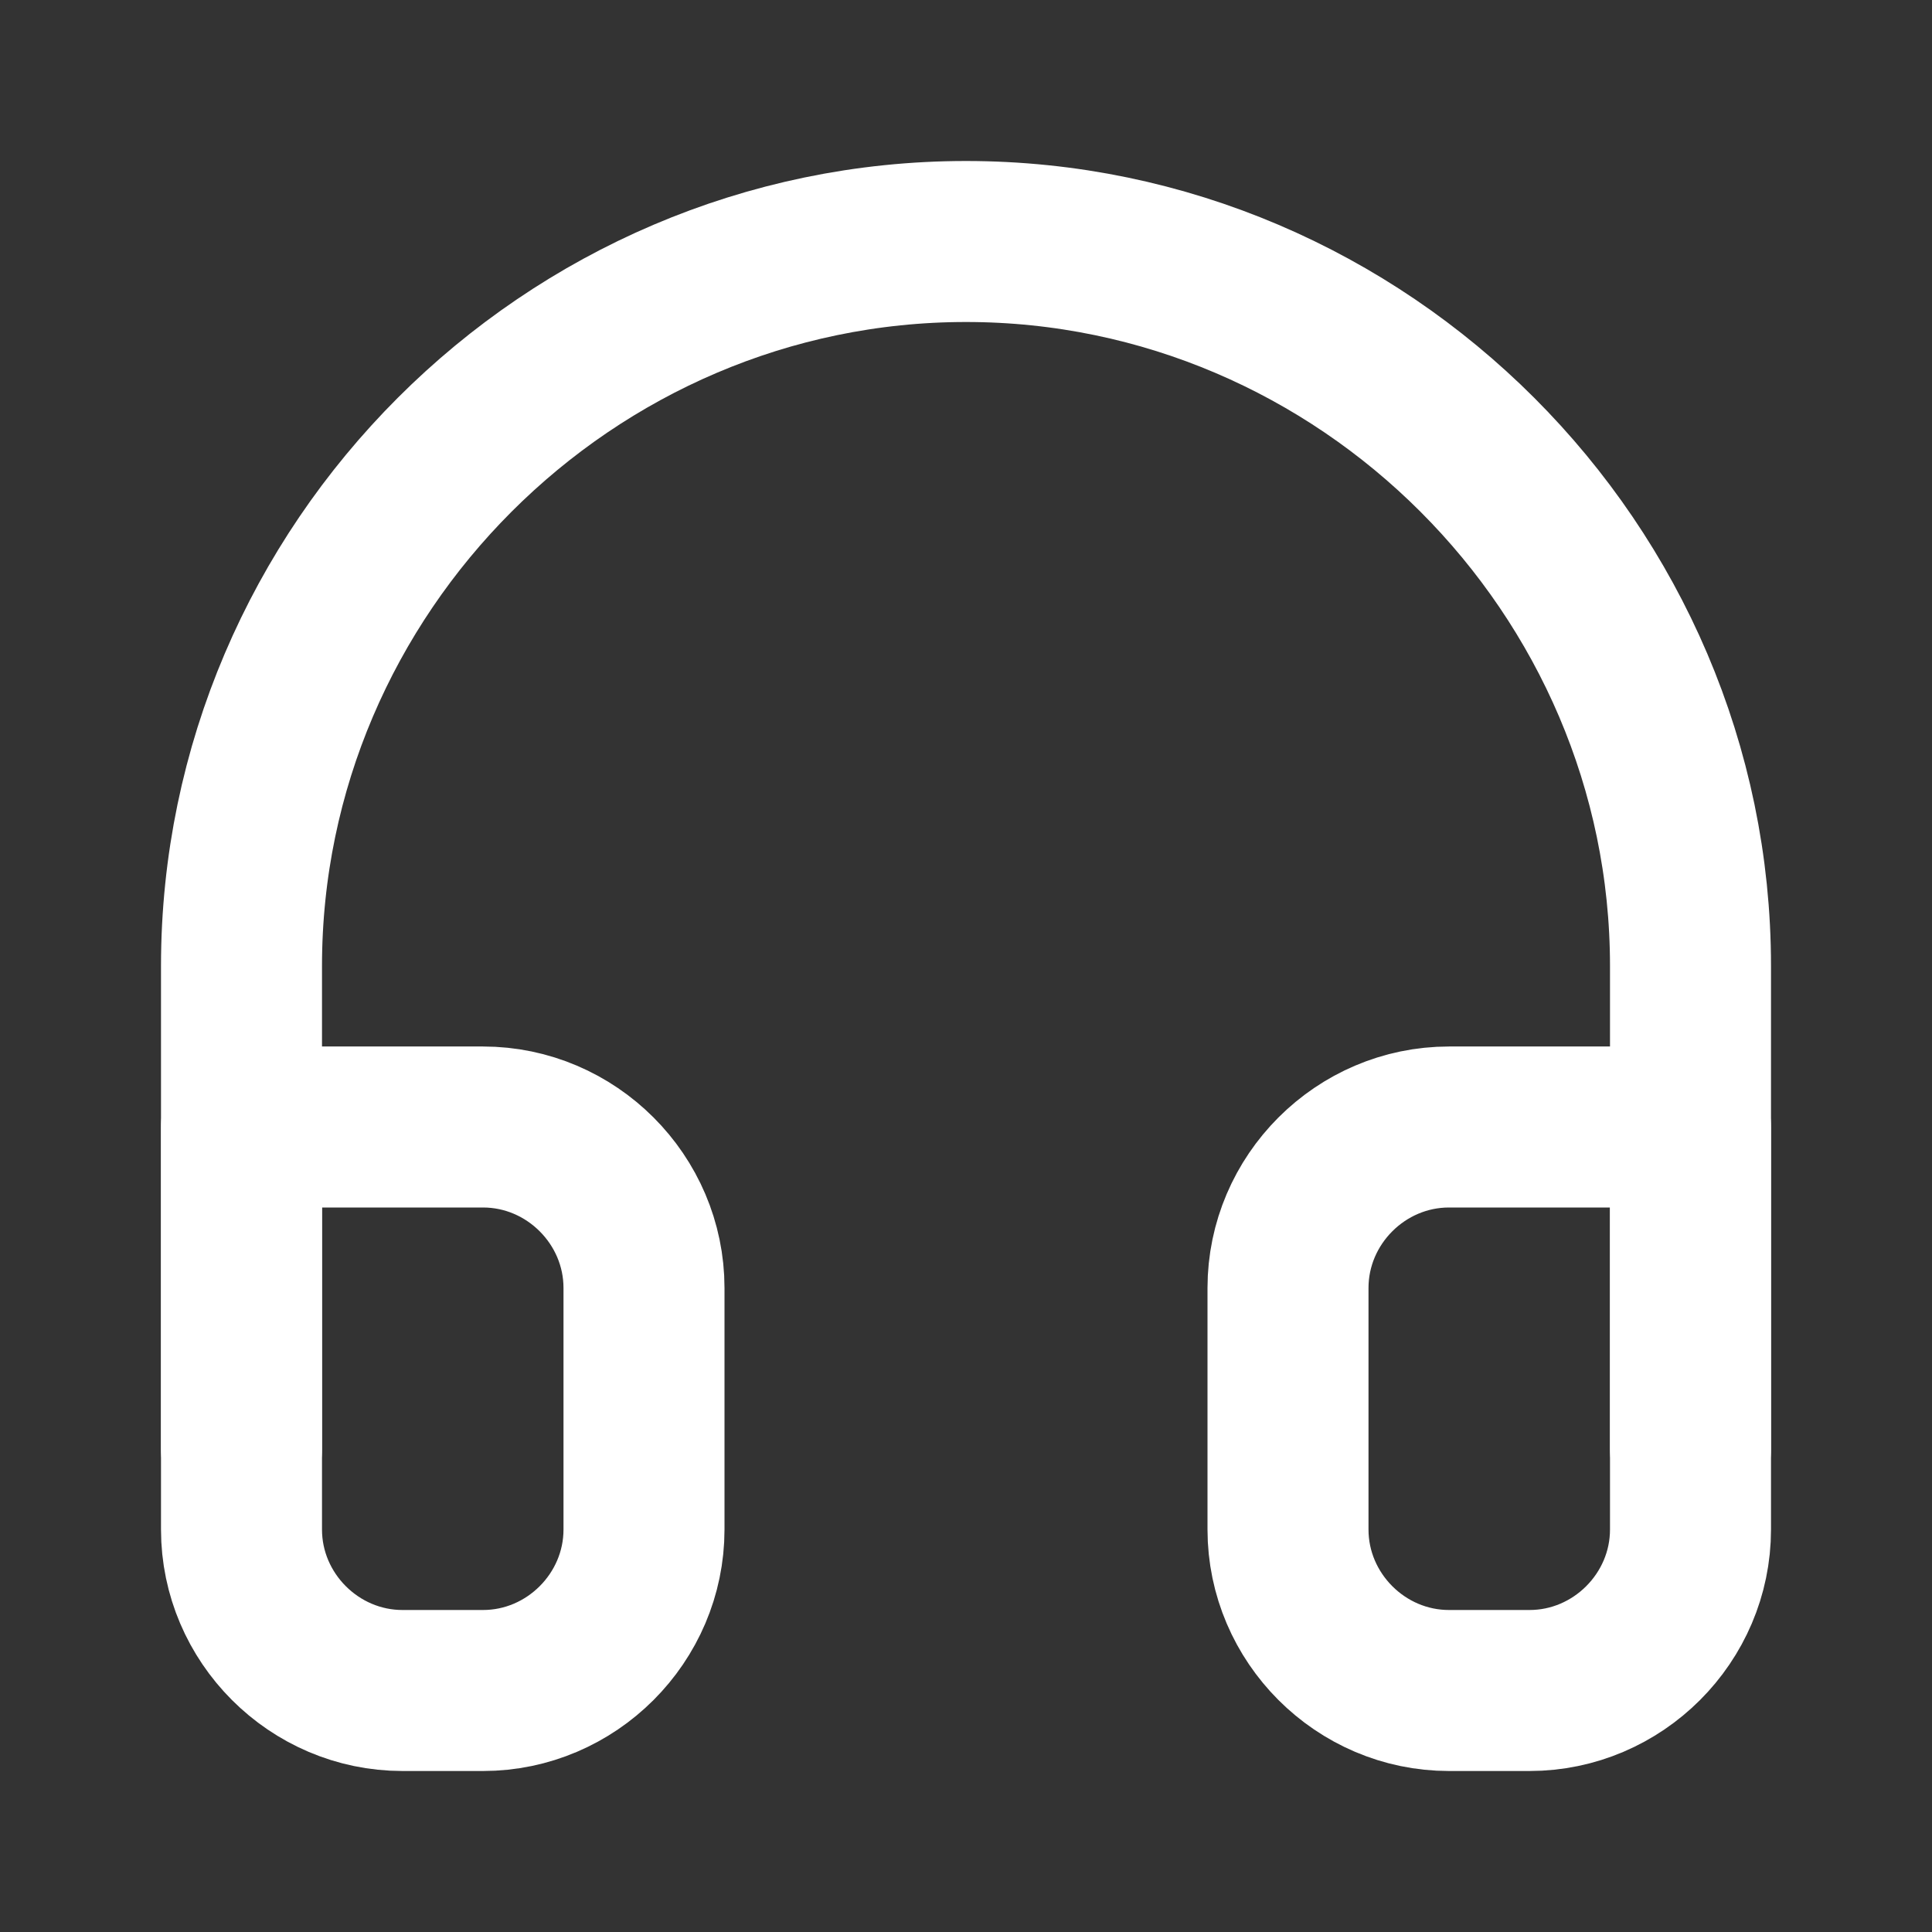
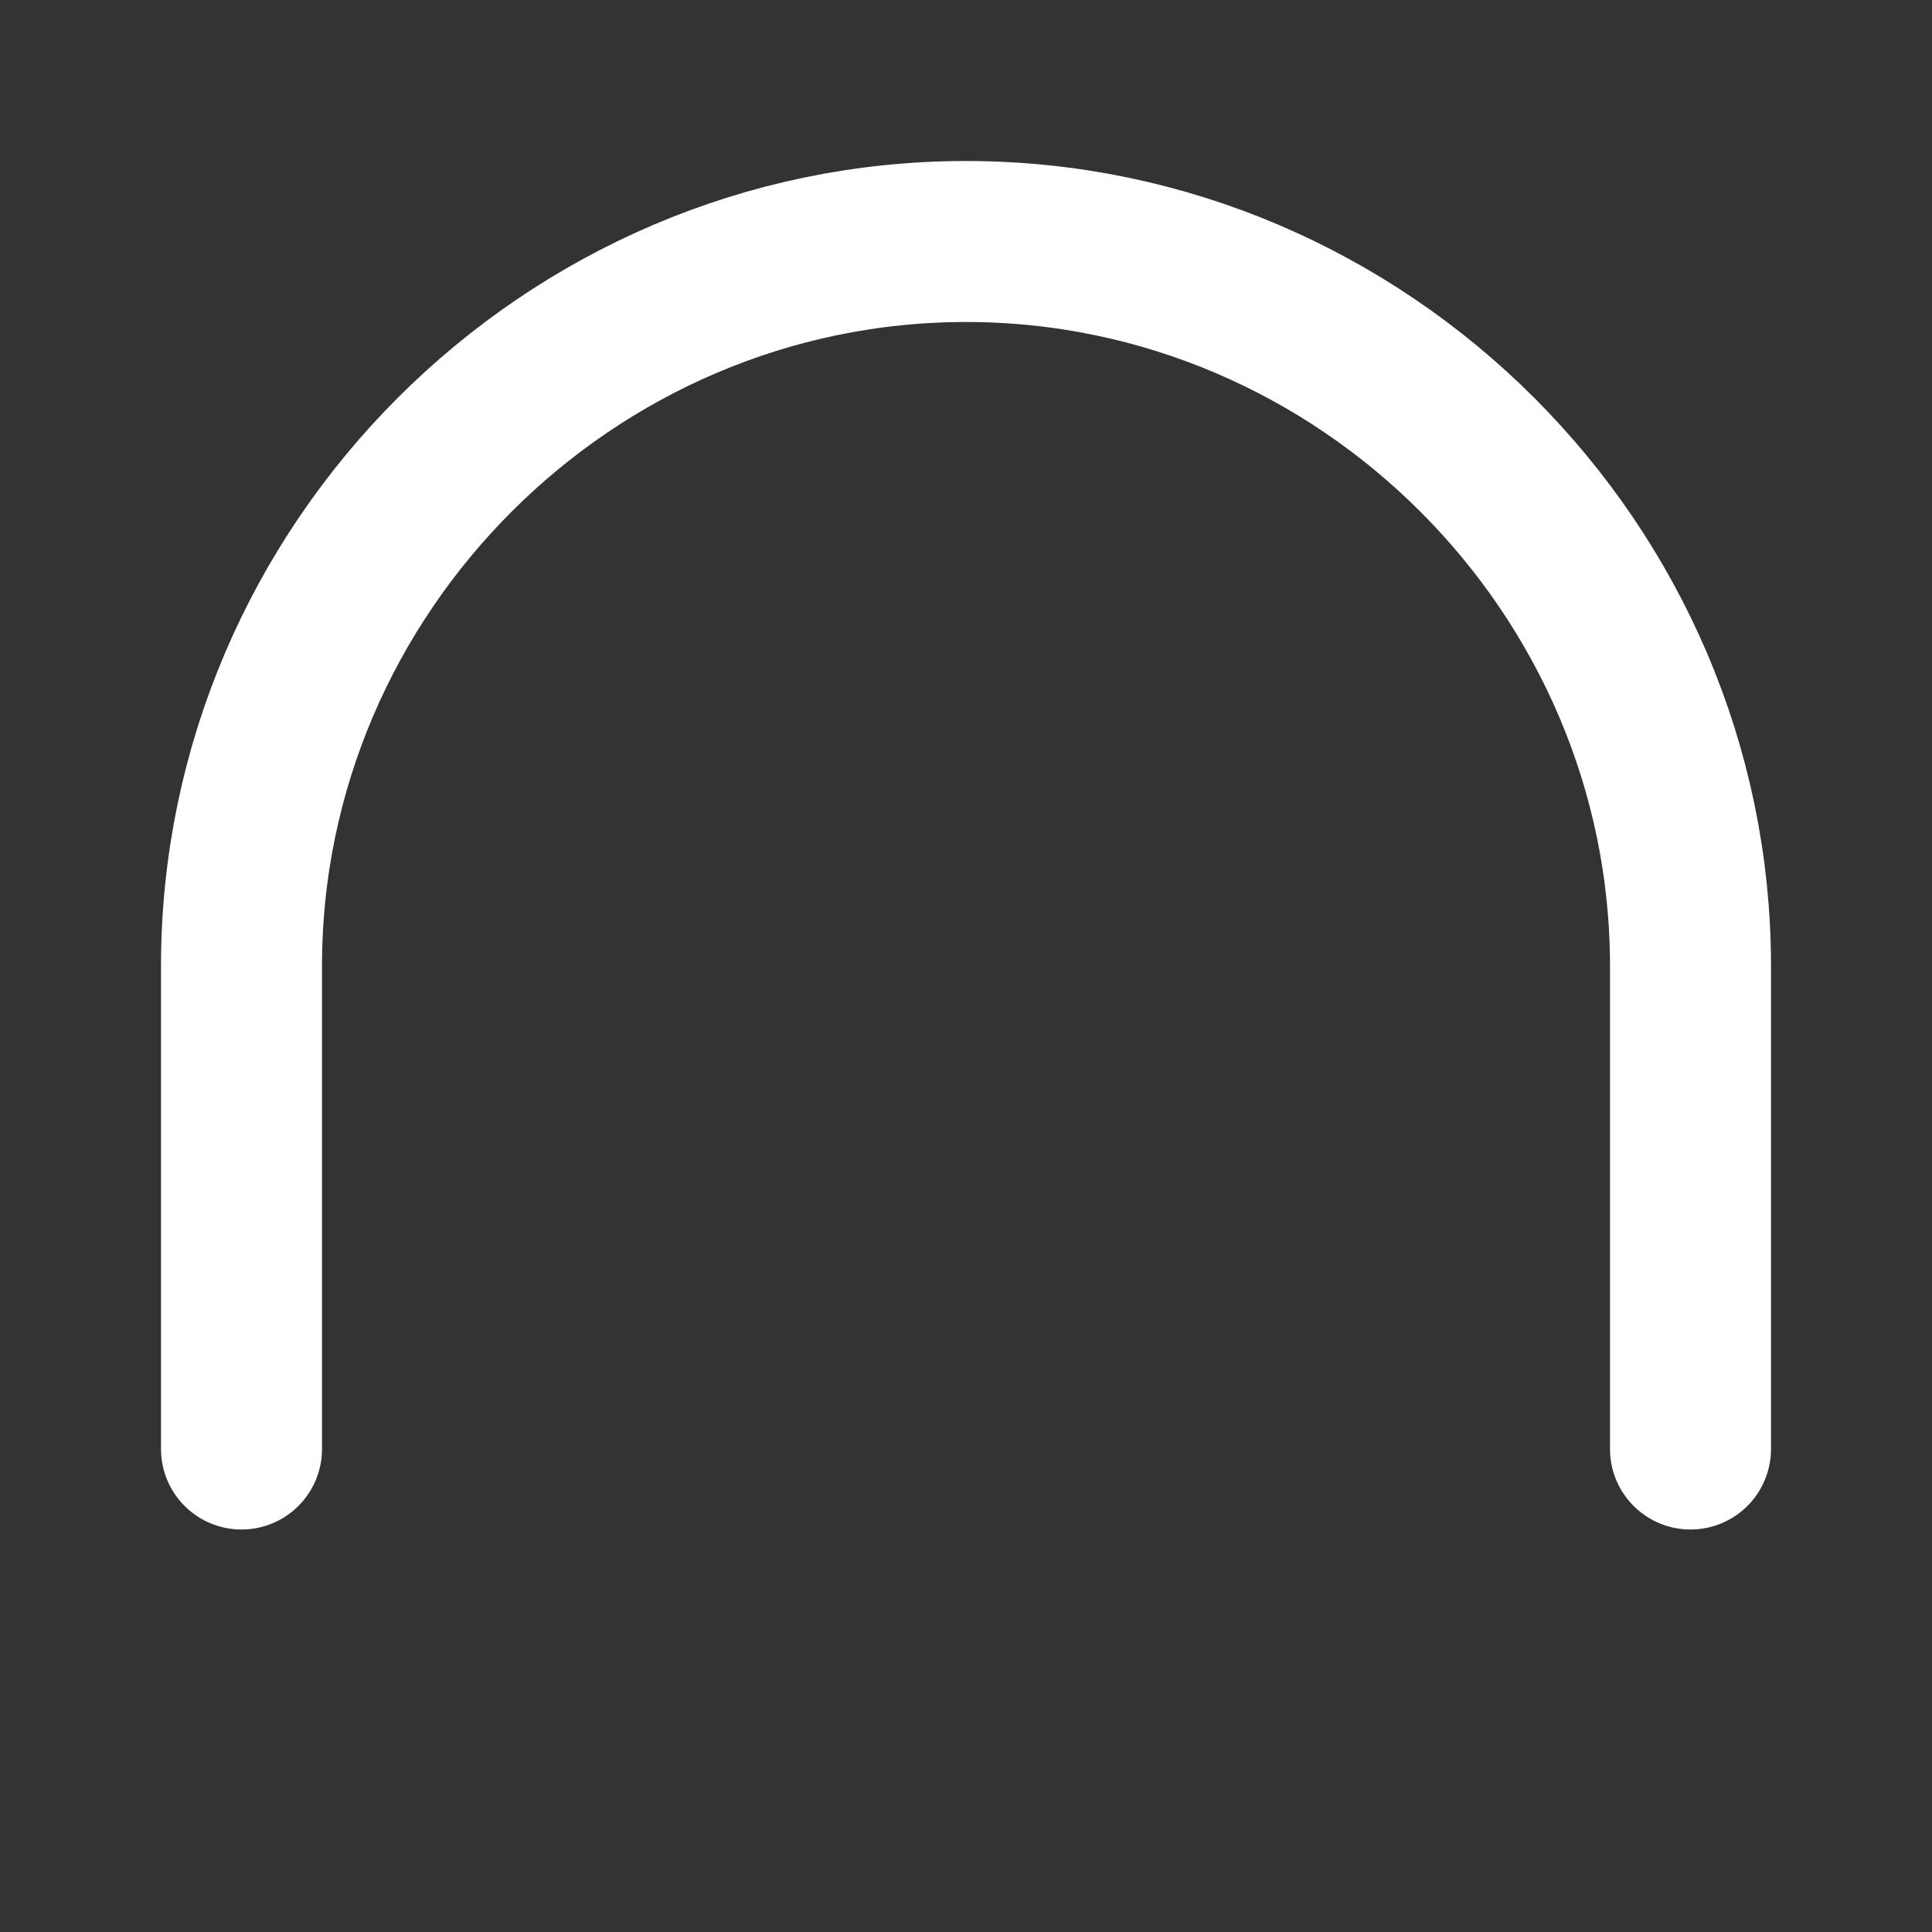
<svg xmlns="http://www.w3.org/2000/svg" width="100%" height="100%" viewBox="0 0 24 24" version="1.1" xml:space="preserve" style="fill-rule:evenodd;clip-rule:evenodd;stroke-linecap:round;stroke-linejoin:round;">
  <rect x="0" y="0" width="24" height="24" fill="#333333" stroke="none" />
  <path d="M3,18L3,12C3,7.063 7.063,3 12,3C16.937,3 21,7.063 21,12L21,18" style="fill:none;fill-rule:nonzero;stroke:white;stroke-width:2px;" />
-   <path d="M21,19C21,20.097 20.097,21 19,21L18,21C16.903,21 16,20.097 16,19L16,16C16,14.903 16.903,14 18,14L21,14L21,19ZM3,19C3,20.097 3.903,21 5,21L6,21C7.097,21 8,20.097 8,19L8,16C8,14.903 7.097,14 6,14L3,14L3,19Z" style="fill:none;fill-rule:nonzero;stroke:white;stroke-width:2px;" />
</svg>